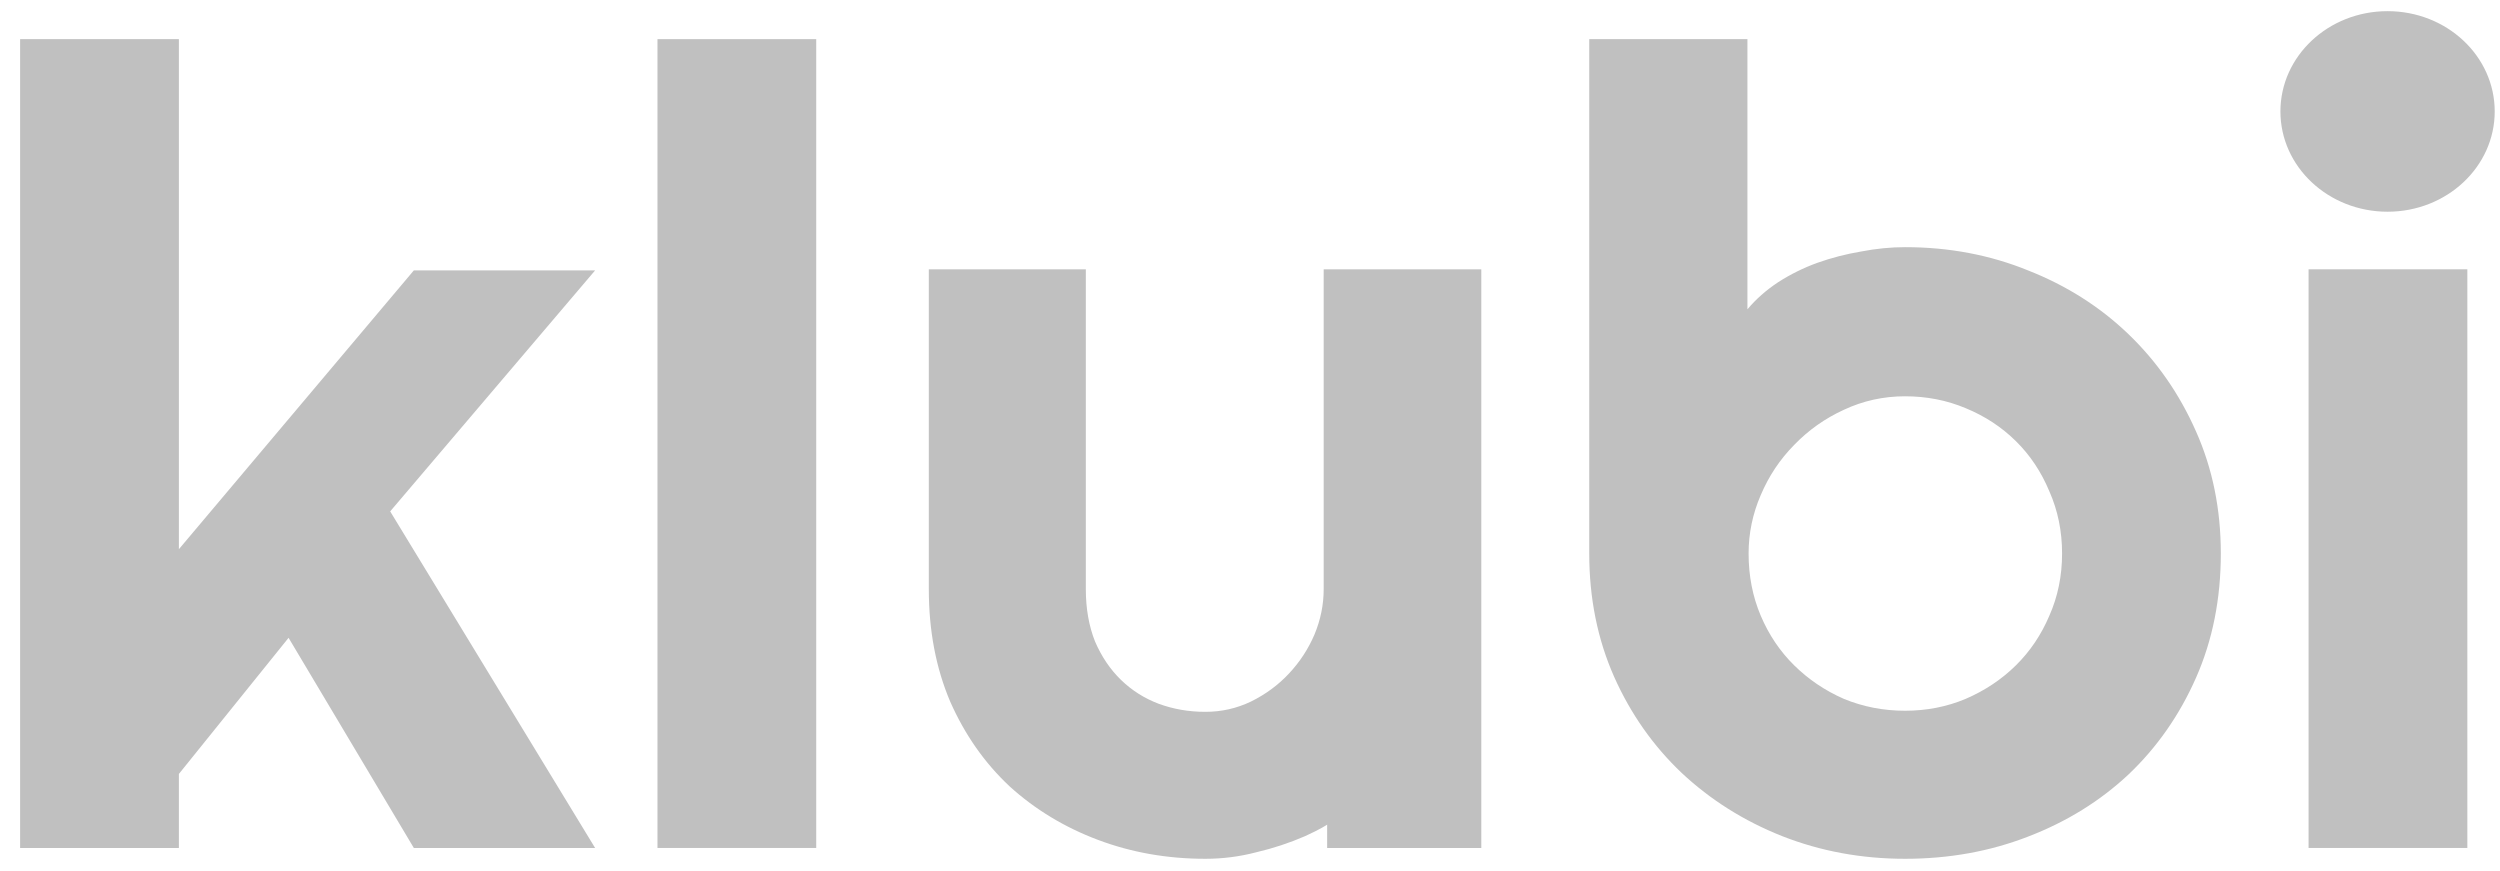
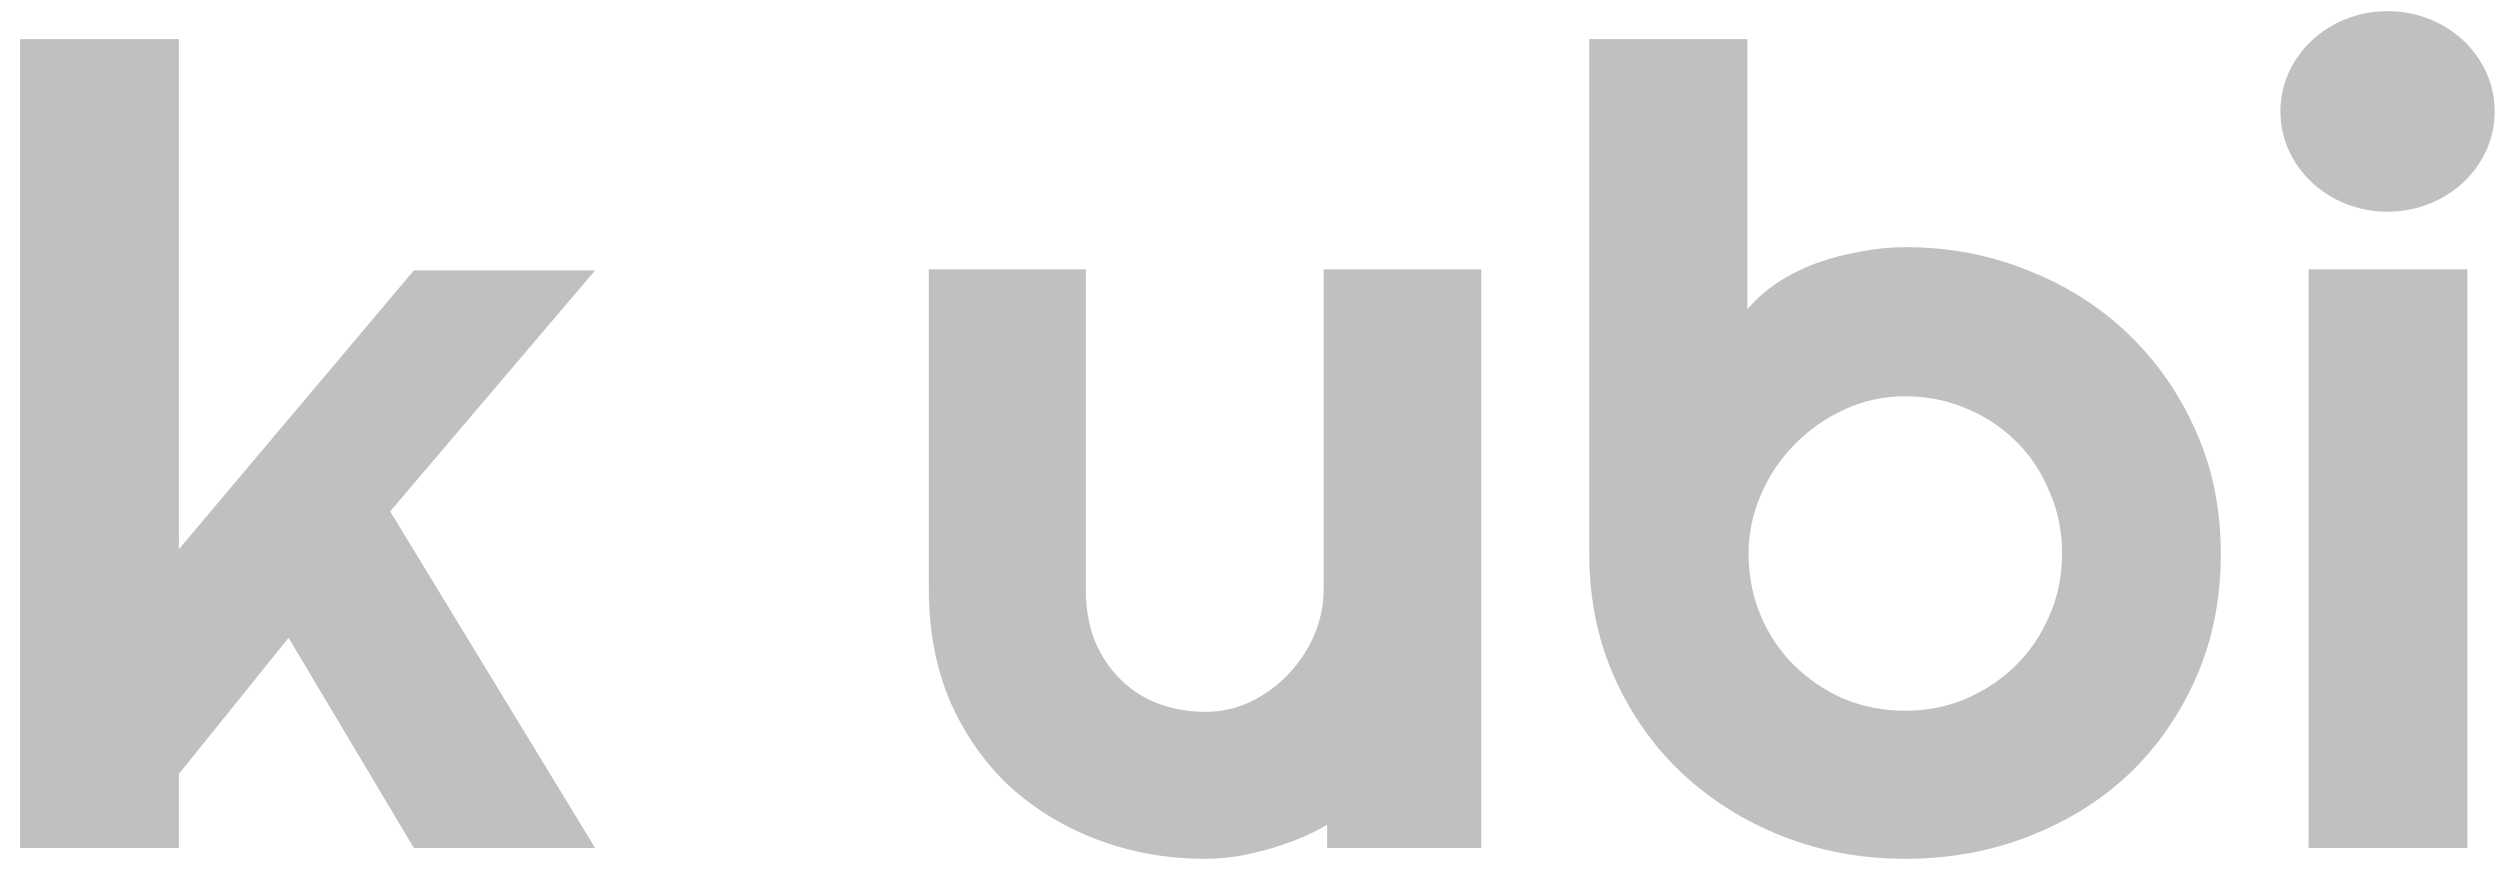
<svg xmlns="http://www.w3.org/2000/svg" width="112" height="39" viewBox="0 0 112 39" fill="none">
  <rect width="112" height="39" />
  <g clip-path="url(#clip0_276_139)">
    <path d="M8.014 37.989H0.901V1.754H8.014V24.604L18.54 12.114H26.661L17.48 22.91L26.661 37.989H18.54L12.928 28.574L8.014 34.673V37.989Z" fill="#C0C0C0" />
-     <path d="M36.567 37.989H29.455V1.754H36.567V37.989Z" fill="#C0C0C0" />
    <path d="M59.456 36.944C59.456 36.944 59.181 37.134 58.474 37.457C57.767 37.764 57.034 38.006 56.275 38.183C55.534 38.377 54.775 38.474 53.999 38.474C52.292 38.474 50.689 38.191 49.189 37.626C47.689 37.062 46.37 36.263 45.231 35.23C44.111 34.181 43.223 32.914 42.568 31.43C41.93 29.929 41.611 28.251 41.611 26.395V12.065H48.645V26.395C48.645 27.266 48.783 28.049 49.059 28.743C49.352 29.421 49.74 29.994 50.223 30.462C50.706 30.93 51.266 31.285 51.904 31.527C52.56 31.769 53.258 31.89 53.999 31.89C54.723 31.89 55.404 31.736 56.042 31.43C56.698 31.107 57.267 30.688 57.749 30.171C58.232 29.655 58.612 29.074 58.888 28.428C59.163 27.767 59.301 27.089 59.301 26.395V12.065H66.362V37.989H59.456V36.944Z" fill="#C0C0C0" />
    <path d="M99.493 24.797C99.493 26.831 99.122 28.686 98.381 30.365C97.64 32.043 96.631 33.487 95.355 34.698C94.079 35.892 92.579 36.819 90.855 37.481C89.148 38.143 87.311 38.474 85.346 38.474C83.397 38.474 81.561 38.135 79.837 37.457C78.13 36.779 76.63 35.835 75.337 34.625C74.061 33.415 73.052 31.978 72.311 30.316C71.569 28.638 71.198 26.799 71.198 24.797V1.754H78.285V13.857C78.664 13.405 79.121 13.001 79.656 12.646C80.208 12.291 80.794 12.001 81.415 11.775C82.052 11.549 82.708 11.38 83.38 11.267C84.053 11.137 84.708 11.073 85.346 11.073C87.311 11.073 89.148 11.42 90.855 12.114C92.579 12.792 94.079 13.744 95.355 14.97C96.631 16.197 97.64 17.649 98.381 19.327C99.122 20.989 99.493 22.813 99.493 24.797ZM92.381 24.797C92.381 23.797 92.191 22.869 91.812 22.014C91.45 21.142 90.95 20.392 90.312 19.763C89.674 19.133 88.924 18.641 88.061 18.286C87.217 17.931 86.311 17.754 85.346 17.754C84.38 17.754 83.466 17.955 82.604 18.359C81.759 18.746 81.018 19.271 80.38 19.932C79.742 20.578 79.242 21.328 78.88 22.183C78.518 23.022 78.337 23.894 78.337 24.797C78.337 25.798 78.518 26.726 78.88 27.581C79.242 28.436 79.742 29.179 80.38 29.808C81.018 30.437 81.759 30.938 82.604 31.309C83.466 31.664 84.38 31.841 85.346 31.841C86.311 31.841 87.217 31.664 88.061 31.309C88.924 30.938 89.674 30.437 90.312 29.808C90.95 29.179 91.45 28.436 91.812 27.581C92.191 26.726 92.381 25.798 92.381 24.797Z" fill="#C0C0C0" />
    <path d="M110.537 37.989H103.424V12.065H110.537V37.989Z" fill="#C0C0C0" />
    <path d="M106.963 9.485C109.614 9.485 111.763 7.474 111.763 4.993C111.763 2.511 109.614 0.5 106.963 0.5C104.312 0.5 102.163 2.511 102.163 4.993C102.163 7.474 104.312 9.485 106.963 9.485Z" fill="#C0C0C0" />
  </g>
  <defs>
    <clipPath id="clip0_276_139">
      <rect width="111" height="38" fill="white" transform="translate(0.901 0.5)" />
    </clipPath>
  </defs>
</svg>